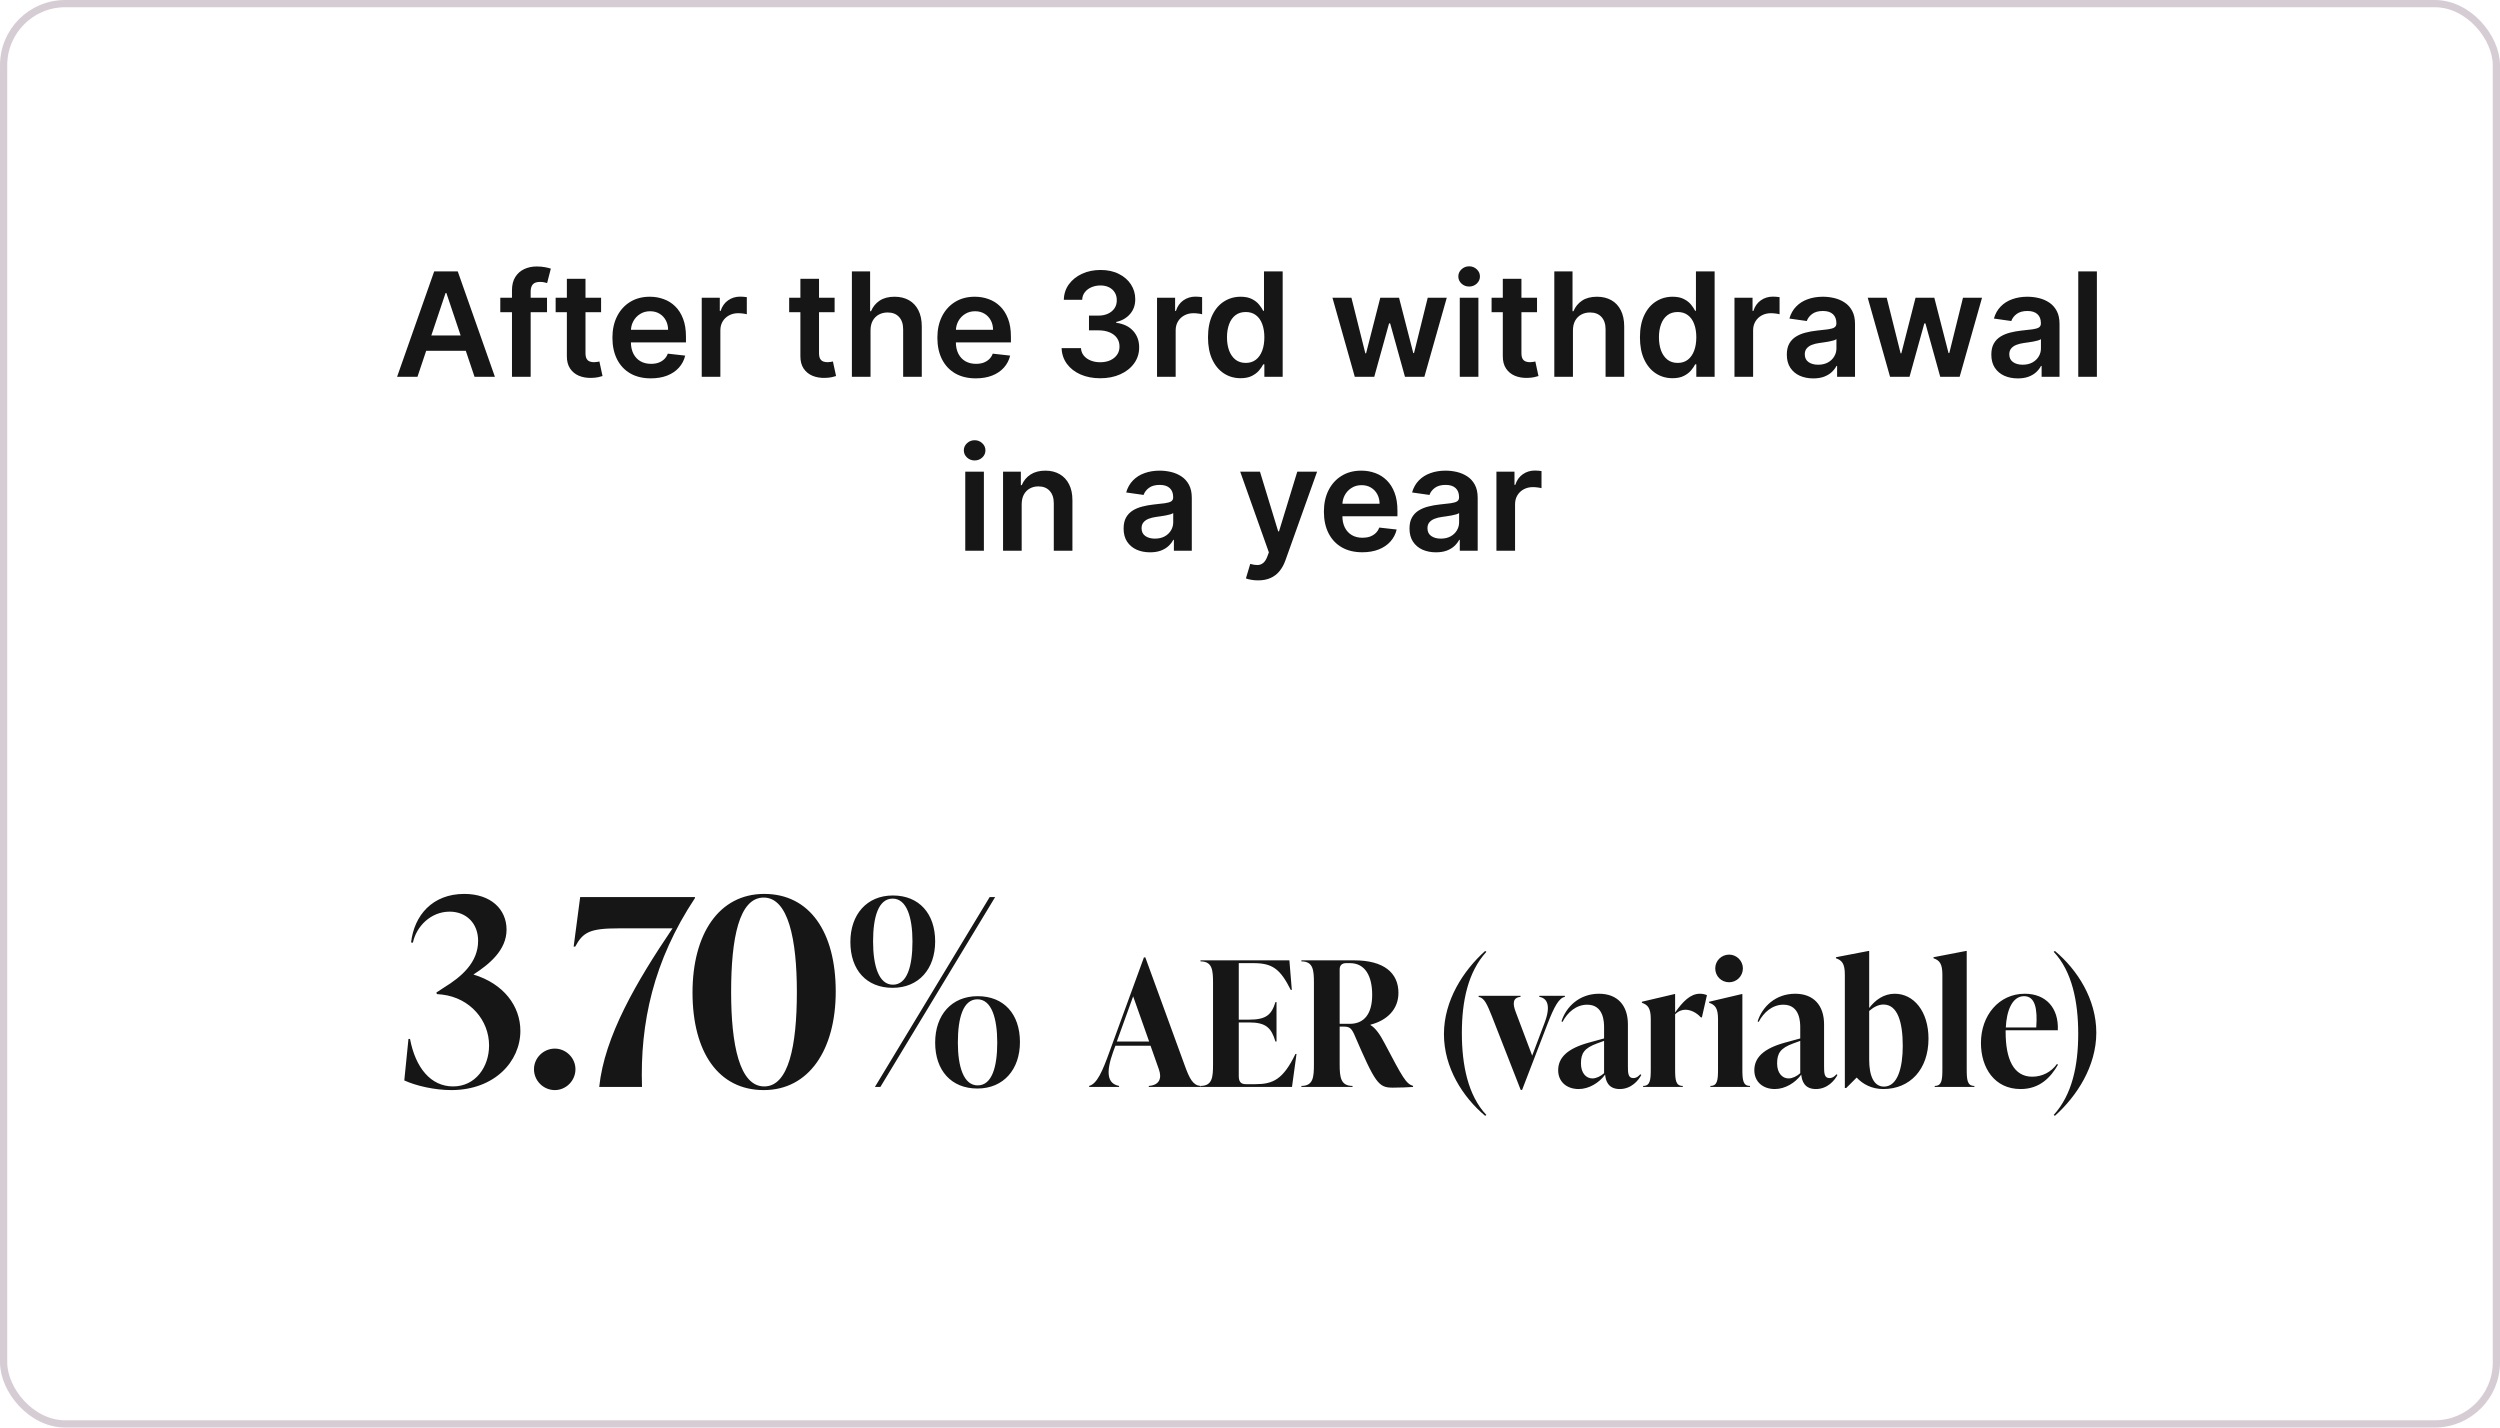
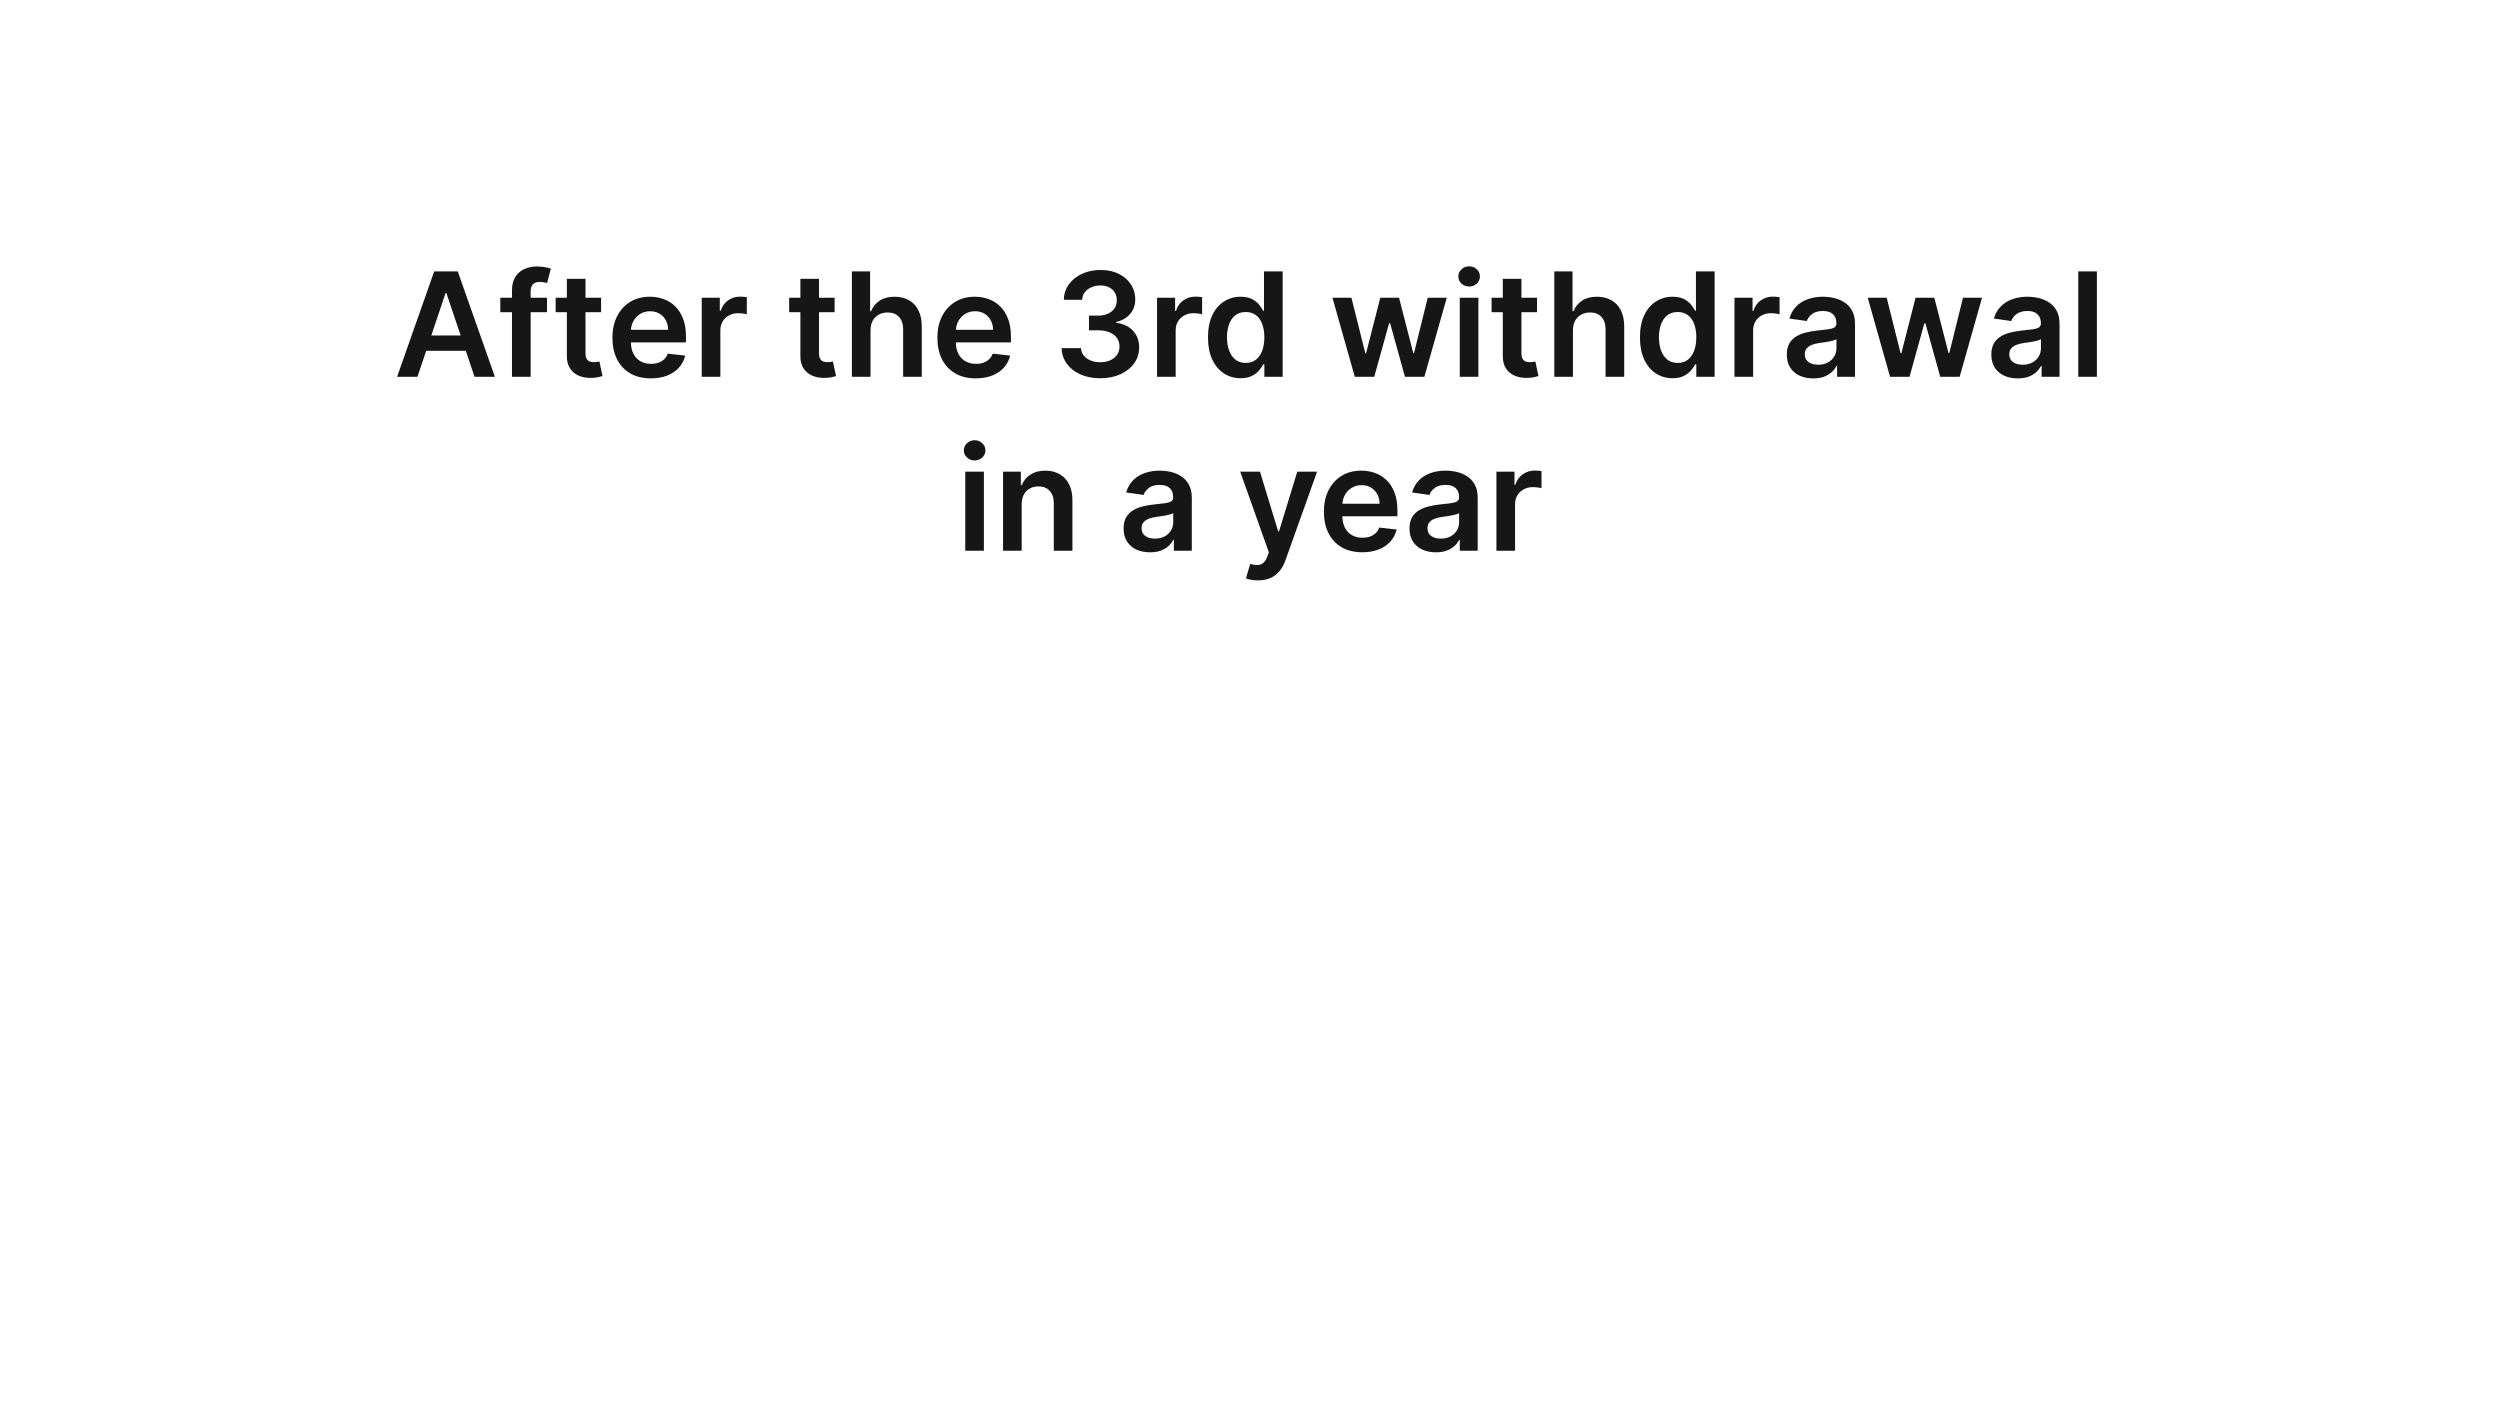
<svg xmlns="http://www.w3.org/2000/svg" width="345" height="197" viewBox="0 0 345 197" fill="none">
-   <rect x="0.5" y="0.5" width="344" height="196" rx="8.5" stroke="#D6CDD4" />
  <path d="M57.609 52H54.797L59.917 37.455H63.17L68.298 52H65.486L61.601 40.438H61.487L57.609 52ZM57.702 46.297H65.372V48.413H57.702V46.297ZM75.489 41.091V43.08H69.04V41.091H75.489ZM70.653 52V40.061C70.653 39.327 70.804 38.716 71.107 38.229C71.415 37.741 71.827 37.376 72.343 37.135C72.859 36.894 73.432 36.773 74.062 36.773C74.507 36.773 74.902 36.808 75.248 36.879C75.593 36.95 75.849 37.014 76.015 37.071L75.503 39.06C75.394 39.026 75.257 38.993 75.091 38.96C74.926 38.922 74.741 38.903 74.537 38.903C74.059 38.903 73.721 39.019 73.522 39.251C73.328 39.479 73.231 39.805 73.231 40.231V52H70.653ZM82.95 41.091V43.08H76.679V41.091H82.95ZM78.227 38.477H80.798V48.719C80.798 49.064 80.85 49.33 80.954 49.514C81.063 49.694 81.205 49.817 81.38 49.883C81.556 49.95 81.75 49.983 81.963 49.983C82.124 49.983 82.271 49.971 82.403 49.947C82.54 49.924 82.645 49.903 82.716 49.883L83.149 51.894C83.012 51.941 82.815 51.993 82.559 52.05C82.308 52.106 82.001 52.14 81.636 52.149C80.992 52.168 80.412 52.071 79.896 51.858C79.38 51.64 78.971 51.304 78.667 50.849C78.369 50.395 78.222 49.827 78.227 49.145V38.477ZM89.813 52.213C88.719 52.213 87.774 51.986 86.979 51.531C86.188 51.072 85.58 50.423 85.154 49.585C84.728 48.742 84.514 47.751 84.514 46.609C84.514 45.487 84.728 44.502 85.154 43.655C85.585 42.803 86.186 42.14 86.958 41.666C87.729 41.188 88.636 40.949 89.678 40.949C90.35 40.949 90.985 41.058 91.581 41.276C92.183 41.489 92.713 41.82 93.172 42.27C93.636 42.72 94.001 43.293 94.266 43.989C94.531 44.68 94.663 45.504 94.663 46.46V47.249H85.722V45.516H92.199C92.194 45.023 92.088 44.585 91.879 44.202C91.671 43.813 91.38 43.508 91.006 43.285C90.636 43.063 90.206 42.952 89.713 42.952C89.188 42.952 88.726 43.08 88.328 43.335C87.931 43.586 87.62 43.918 87.398 44.33C87.18 44.737 87.069 45.184 87.064 45.672V47.185C87.064 47.819 87.18 48.364 87.412 48.818C87.644 49.268 87.969 49.614 88.385 49.855C88.802 50.092 89.29 50.21 89.848 50.21C90.222 50.21 90.561 50.158 90.864 50.054C91.167 49.945 91.43 49.786 91.652 49.578C91.875 49.37 92.043 49.112 92.156 48.804L94.557 49.074C94.406 49.708 94.117 50.262 93.691 50.736C93.269 51.205 92.729 51.569 92.071 51.83C91.413 52.085 90.66 52.213 89.813 52.213ZM96.839 52V41.091H99.332V42.909H99.445C99.644 42.279 99.985 41.794 100.468 41.453C100.956 41.108 101.512 40.935 102.137 40.935C102.279 40.935 102.438 40.942 102.613 40.956C102.793 40.965 102.942 40.982 103.06 41.006V43.371C102.951 43.333 102.778 43.3 102.542 43.271C102.31 43.238 102.085 43.222 101.867 43.222C101.398 43.222 100.977 43.323 100.603 43.527C100.233 43.726 99.942 44.003 99.729 44.358C99.516 44.713 99.41 45.123 99.41 45.587V52H96.839ZM115.177 41.091V43.08H108.905V41.091H115.177ZM110.454 38.477H113.025V48.719C113.025 49.064 113.077 49.33 113.181 49.514C113.29 49.694 113.432 49.817 113.607 49.883C113.782 49.95 113.976 49.983 114.189 49.983C114.35 49.983 114.497 49.971 114.63 49.947C114.767 49.924 114.871 49.903 114.942 49.883L115.376 51.894C115.238 51.941 115.042 51.993 114.786 52.05C114.535 52.106 114.227 52.14 113.863 52.149C113.219 52.168 112.639 52.071 112.123 51.858C111.607 51.64 111.197 51.304 110.894 50.849C110.596 50.395 110.449 49.827 110.454 49.145V38.477ZM120.132 45.608V52H117.561V37.455H120.075V42.945H120.203C120.459 42.329 120.854 41.844 121.389 41.489C121.929 41.129 122.616 40.949 123.449 40.949C124.207 40.949 124.867 41.108 125.431 41.425C125.994 41.742 126.43 42.206 126.737 42.817C127.05 43.428 127.206 44.173 127.206 45.054V52H124.635V45.452C124.635 44.718 124.446 44.147 124.067 43.74C123.693 43.328 123.167 43.122 122.49 43.122C122.036 43.122 121.628 43.222 121.269 43.42C120.914 43.615 120.634 43.896 120.431 44.266C120.232 44.635 120.132 45.082 120.132 45.608ZM134.656 52.213C133.563 52.213 132.618 51.986 131.823 51.531C131.032 51.072 130.423 50.423 129.997 49.585C129.571 48.742 129.358 47.751 129.358 46.609C129.358 45.487 129.571 44.502 129.997 43.655C130.428 42.803 131.03 42.14 131.801 41.666C132.573 41.188 133.48 40.949 134.521 40.949C135.194 40.949 135.828 41.058 136.425 41.276C137.026 41.489 137.557 41.82 138.016 42.27C138.48 42.72 138.844 43.293 139.11 43.989C139.375 44.68 139.507 45.504 139.507 46.46V47.249H130.566V45.516H137.043C137.038 45.023 136.932 44.585 136.723 44.202C136.515 43.813 136.224 43.508 135.85 43.285C135.48 43.063 135.049 42.952 134.557 42.952C134.031 42.952 133.57 43.08 133.172 43.335C132.774 43.586 132.464 43.918 132.242 44.33C132.024 44.737 131.913 45.184 131.908 45.672V47.185C131.908 47.819 132.024 48.364 132.256 48.818C132.488 49.268 132.812 49.614 133.229 49.855C133.646 50.092 134.133 50.21 134.692 50.21C135.066 50.21 135.405 50.158 135.708 50.054C136.011 49.945 136.273 49.786 136.496 49.578C136.718 49.37 136.887 49.112 137 48.804L139.401 49.074C139.249 49.708 138.96 50.262 138.534 50.736C138.113 51.205 137.573 51.569 136.915 51.83C136.257 52.085 135.504 52.213 134.656 52.213ZM151.835 52.199C150.812 52.199 149.903 52.024 149.108 51.673C148.317 51.323 147.692 50.835 147.233 50.21C146.773 49.585 146.53 48.863 146.501 48.044H149.172C149.195 48.437 149.326 48.78 149.562 49.074C149.799 49.363 150.114 49.588 150.507 49.749C150.9 49.91 151.34 49.99 151.828 49.99C152.349 49.99 152.81 49.9 153.213 49.72C153.615 49.535 153.93 49.28 154.157 48.953C154.385 48.626 154.496 48.25 154.491 47.824C154.496 47.383 154.382 46.995 154.15 46.659C153.918 46.323 153.582 46.06 153.142 45.871C152.706 45.681 152.181 45.587 151.565 45.587H150.28V43.555H151.565C152.072 43.555 152.515 43.468 152.893 43.293C153.277 43.117 153.577 42.871 153.795 42.554C154.013 42.232 154.12 41.86 154.115 41.439C154.12 41.027 154.027 40.669 153.838 40.367C153.653 40.059 153.39 39.82 153.05 39.649C152.713 39.479 152.318 39.394 151.863 39.394C151.418 39.394 151.006 39.474 150.628 39.635C150.249 39.796 149.943 40.026 149.711 40.324C149.479 40.617 149.356 40.968 149.342 41.375H146.807C146.826 40.561 147.06 39.846 147.51 39.23C147.964 38.61 148.57 38.127 149.328 37.781C150.086 37.431 150.935 37.256 151.878 37.256C152.848 37.256 153.691 37.438 154.406 37.803C155.126 38.162 155.682 38.648 156.075 39.258C156.468 39.869 156.665 40.544 156.665 41.283C156.669 42.102 156.428 42.788 155.94 43.342C155.457 43.896 154.823 44.258 154.037 44.429V44.543C155.059 44.685 155.843 45.063 156.388 45.679C156.937 46.29 157.209 47.05 157.204 47.959C157.204 48.773 156.972 49.502 156.508 50.146C156.049 50.785 155.415 51.287 154.605 51.652C153.8 52.017 152.877 52.199 151.835 52.199ZM159.671 52V41.091H162.164V42.909H162.277C162.476 42.279 162.817 41.794 163.3 41.453C163.788 41.108 164.344 40.935 164.969 40.935C165.111 40.935 165.27 40.942 165.445 40.956C165.625 40.965 165.774 40.982 165.892 41.006V43.371C165.783 43.333 165.61 43.3 165.374 43.271C165.142 43.238 164.917 43.222 164.699 43.222C164.23 43.222 163.809 43.323 163.435 43.527C163.066 43.726 162.774 44.003 162.561 44.358C162.348 44.713 162.242 45.123 162.242 45.587V52H159.671ZM171.199 52.192C170.342 52.192 169.575 51.972 168.898 51.531C168.221 51.091 167.686 50.452 167.293 49.614C166.9 48.776 166.704 47.758 166.704 46.56C166.704 45.347 166.903 44.325 167.3 43.492C167.703 42.653 168.245 42.021 168.927 41.595C169.608 41.164 170.368 40.949 171.206 40.949C171.846 40.949 172.371 41.058 172.783 41.276C173.195 41.489 173.522 41.747 173.763 42.05C174.005 42.348 174.192 42.63 174.324 42.895H174.431V37.455H177.009V52H174.481V50.281H174.324C174.192 50.546 174 50.828 173.749 51.126C173.498 51.42 173.167 51.671 172.755 51.879C172.343 52.088 171.824 52.192 171.199 52.192ZM171.917 50.082C172.461 50.082 172.925 49.936 173.309 49.642C173.692 49.344 173.983 48.929 174.182 48.399C174.381 47.869 174.481 47.251 174.481 46.545C174.481 45.84 174.381 45.227 174.182 44.706C173.988 44.185 173.699 43.78 173.316 43.492C172.937 43.203 172.471 43.058 171.917 43.058C171.344 43.058 170.866 43.207 170.482 43.506C170.099 43.804 169.81 44.216 169.616 44.742C169.421 45.267 169.324 45.868 169.324 46.545C169.324 47.227 169.421 47.836 169.616 48.371C169.814 48.901 170.106 49.32 170.489 49.628C170.877 49.931 171.353 50.082 171.917 50.082ZM186.961 52L183.879 41.091H186.499L188.417 48.761H188.517L190.477 41.091H193.069L195.029 48.719H195.136L197.025 41.091H199.653L196.563 52H193.886L191.84 44.628H191.691L189.646 52H186.961ZM201.448 52V41.091H204.019V52H201.448ZM202.741 39.543C202.333 39.543 201.983 39.408 201.689 39.138C201.396 38.863 201.249 38.534 201.249 38.151C201.249 37.762 201.396 37.433 201.689 37.163C201.983 36.889 202.333 36.751 202.741 36.751C203.153 36.751 203.503 36.889 203.792 37.163C204.085 37.433 204.232 37.762 204.232 38.151C204.232 38.534 204.085 38.863 203.792 39.138C203.503 39.408 203.153 39.543 202.741 39.543ZM212.11 41.091V43.08H205.839V41.091H212.11ZM207.387 38.477H209.958V48.719C209.958 49.064 210.01 49.33 210.115 49.514C210.223 49.694 210.365 49.817 210.541 49.883C210.716 49.95 210.91 49.983 211.123 49.983C211.284 49.983 211.431 49.971 211.563 49.947C211.701 49.924 211.805 49.903 211.876 49.883L212.309 51.894C212.172 51.941 211.975 51.993 211.72 52.05C211.469 52.106 211.161 52.14 210.796 52.149C210.152 52.168 209.572 52.071 209.056 51.858C208.54 51.64 208.131 51.304 207.828 50.849C207.529 50.395 207.383 49.827 207.387 49.145V38.477ZM217.066 45.608V52H214.495V37.455H217.009V42.945H217.137C217.393 42.329 217.788 41.844 218.323 41.489C218.863 41.129 219.549 40.949 220.383 40.949C221.14 40.949 221.801 41.108 222.364 41.425C222.928 41.742 223.363 42.206 223.671 42.817C223.983 43.428 224.14 44.173 224.14 45.054V52H221.569V45.452C221.569 44.718 221.379 44.147 221.001 43.74C220.626 43.328 220.101 43.122 219.424 43.122C218.969 43.122 218.562 43.222 218.202 43.42C217.847 43.615 217.568 43.896 217.364 44.266C217.165 44.635 217.066 45.082 217.066 45.608ZM230.809 52.192C229.952 52.192 229.185 51.972 228.508 51.531C227.831 51.091 227.296 50.452 226.903 49.614C226.51 48.776 226.313 47.758 226.313 46.56C226.313 45.347 226.512 44.325 226.91 43.492C227.312 42.653 227.854 42.021 228.536 41.595C229.218 41.164 229.978 40.949 230.816 40.949C231.455 40.949 231.981 41.058 232.393 41.276C232.805 41.489 233.131 41.747 233.373 42.05C233.614 42.348 233.801 42.63 233.934 42.895H234.04V37.455H236.618V52H234.09V50.281H233.934C233.801 50.546 233.609 50.828 233.358 51.126C233.108 51.42 232.776 51.671 232.364 51.879C231.952 52.088 231.434 52.192 230.809 52.192ZM231.526 50.082C232.071 50.082 232.535 49.936 232.918 49.642C233.302 49.344 233.593 48.929 233.792 48.399C233.991 47.869 234.09 47.251 234.09 46.545C234.09 45.84 233.991 45.227 233.792 44.706C233.598 44.185 233.309 43.78 232.925 43.492C232.546 43.203 232.08 43.058 231.526 43.058C230.953 43.058 230.475 43.207 230.091 43.506C229.708 43.804 229.419 44.216 229.225 44.742C229.031 45.267 228.934 45.868 228.934 46.545C228.934 47.227 229.031 47.836 229.225 48.371C229.424 48.901 229.715 49.32 230.099 49.628C230.487 49.931 230.963 50.082 231.526 50.082ZM239.358 52V41.091H241.851V42.909H241.965C242.164 42.279 242.504 41.794 242.987 41.453C243.475 41.108 244.031 40.935 244.656 40.935C244.798 40.935 244.957 40.942 245.132 40.956C245.312 40.965 245.461 40.982 245.58 41.006V43.371C245.471 43.333 245.298 43.3 245.061 43.271C244.829 43.238 244.604 43.222 244.387 43.222C243.918 43.222 243.496 43.323 243.122 43.527C242.753 43.726 242.462 44.003 242.249 44.358C242.036 44.713 241.929 45.123 241.929 45.587V52H239.358ZM250.232 52.22C249.54 52.22 248.918 52.097 248.364 51.851C247.815 51.6 247.379 51.231 247.057 50.743C246.74 50.255 246.581 49.654 246.581 48.939C246.581 48.323 246.695 47.814 246.922 47.412C247.149 47.01 247.459 46.688 247.852 46.446C248.245 46.205 248.688 46.022 249.181 45.899C249.678 45.771 250.191 45.679 250.722 45.622C251.361 45.556 251.879 45.497 252.277 45.445C252.675 45.388 252.964 45.303 253.144 45.189C253.328 45.071 253.421 44.888 253.421 44.642V44.599C253.421 44.064 253.262 43.65 252.945 43.356C252.628 43.063 252.171 42.916 251.574 42.916C250.944 42.916 250.445 43.053 250.075 43.328C249.711 43.603 249.465 43.927 249.337 44.301L246.936 43.96C247.126 43.297 247.438 42.743 247.874 42.298C248.309 41.849 248.842 41.512 249.472 41.29C250.102 41.062 250.798 40.949 251.56 40.949C252.085 40.949 252.609 41.01 253.129 41.133C253.65 41.257 254.126 41.46 254.557 41.744C254.988 42.024 255.334 42.405 255.594 42.888C255.859 43.371 255.992 43.974 255.992 44.699V52H253.52V50.501H253.435C253.279 50.804 253.058 51.089 252.774 51.354C252.495 51.614 252.142 51.825 251.716 51.986C251.295 52.142 250.8 52.22 250.232 52.22ZM250.899 50.331C251.415 50.331 251.863 50.229 252.242 50.026C252.62 49.817 252.912 49.543 253.115 49.202C253.324 48.861 253.428 48.489 253.428 48.087V46.801C253.347 46.867 253.21 46.929 253.016 46.986C252.826 47.043 252.613 47.092 252.377 47.135C252.14 47.178 251.905 47.215 251.673 47.249C251.441 47.282 251.24 47.31 251.07 47.334C250.686 47.386 250.343 47.471 250.04 47.59C249.737 47.708 249.498 47.874 249.323 48.087C249.147 48.295 249.06 48.565 249.06 48.896C249.06 49.37 249.233 49.727 249.578 49.969C249.924 50.21 250.364 50.331 250.899 50.331ZM260.828 52L257.746 41.091H260.367L262.284 48.761H262.384L264.344 41.091H266.936L268.896 48.719H269.003L270.892 41.091H273.52L270.431 52H267.753L265.708 44.628H265.558L263.513 52H260.828ZM278.454 52.22C277.763 52.22 277.14 52.097 276.586 51.851C276.037 51.6 275.602 51.231 275.28 50.743C274.962 50.255 274.804 49.654 274.804 48.939C274.804 48.323 274.917 47.814 275.145 47.412C275.372 47.01 275.682 46.688 276.075 46.446C276.468 46.205 276.911 46.022 277.403 45.899C277.9 45.771 278.414 45.679 278.944 45.622C279.584 45.556 280.102 45.497 280.5 45.445C280.898 45.388 281.186 45.303 281.366 45.189C281.551 45.071 281.643 44.888 281.643 44.642V44.599C281.643 44.064 281.485 43.65 281.167 43.356C280.85 43.063 280.393 42.916 279.797 42.916C279.167 42.916 278.667 43.053 278.298 43.328C277.934 43.603 277.687 43.927 277.559 44.301L275.159 43.96C275.348 43.297 275.661 42.743 276.096 42.298C276.532 41.849 277.065 41.512 277.694 41.29C278.324 41.062 279.02 40.949 279.782 40.949C280.308 40.949 280.831 41.01 281.352 41.133C281.873 41.257 282.349 41.46 282.78 41.744C283.211 42.024 283.556 42.405 283.817 42.888C284.082 43.371 284.214 43.974 284.214 44.699V52H281.743V50.501H281.657C281.501 50.804 281.281 51.089 280.997 51.354C280.718 51.614 280.365 51.825 279.939 51.986C279.517 52.142 279.023 52.22 278.454 52.22ZM279.122 50.331C279.638 50.331 280.086 50.229 280.464 50.026C280.843 49.817 281.134 49.543 281.338 49.202C281.546 48.861 281.65 48.489 281.65 48.087V46.801C281.57 46.867 281.433 46.929 281.238 46.986C281.049 47.043 280.836 47.092 280.599 47.135C280.363 47.178 280.128 47.215 279.896 47.249C279.664 47.282 279.463 47.31 279.292 47.334C278.909 47.386 278.566 47.471 278.263 47.59C277.96 47.708 277.72 47.874 277.545 48.087C277.37 48.295 277.282 48.565 277.282 48.896C277.282 49.37 277.455 49.727 277.801 49.969C278.147 50.21 278.587 50.331 279.122 50.331ZM289.371 37.455V52H286.8V37.455H289.371ZM133.206 76V65.091H135.777V76H133.206ZM134.498 63.543C134.091 63.543 133.741 63.408 133.447 63.138C133.154 62.863 133.007 62.534 133.007 62.151C133.007 61.762 133.154 61.433 133.447 61.163C133.741 60.889 134.091 60.751 134.498 60.751C134.91 60.751 135.261 60.889 135.55 61.163C135.843 61.433 135.99 61.762 135.99 62.151C135.99 62.534 135.843 62.863 135.55 63.138C135.261 63.408 134.91 63.543 134.498 63.543ZM140.992 69.608V76H138.421V65.091H140.878V66.945H141.006C141.257 66.334 141.657 65.849 142.206 65.489C142.76 65.129 143.444 64.949 144.259 64.949C145.012 64.949 145.667 65.11 146.226 65.432C146.789 65.754 147.225 66.22 147.533 66.831C147.845 67.442 147.999 68.183 147.994 69.054V76H145.423V69.452C145.423 68.722 145.234 68.152 144.855 67.74C144.481 67.328 143.963 67.122 143.3 67.122C142.85 67.122 142.45 67.222 142.1 67.421C141.754 67.615 141.482 67.896 141.283 68.266C141.089 68.635 140.992 69.082 140.992 69.608ZM158.708 76.22C158.017 76.22 157.394 76.097 156.84 75.851C156.291 75.6 155.856 75.231 155.534 74.743C155.216 74.255 155.058 73.654 155.058 72.939C155.058 72.323 155.171 71.814 155.399 71.412C155.626 71.01 155.936 70.688 156.329 70.446C156.722 70.204 157.165 70.022 157.657 69.899C158.154 69.771 158.668 69.679 159.198 69.622C159.838 69.556 160.356 69.497 160.754 69.445C161.151 69.388 161.44 69.303 161.62 69.189C161.805 69.07 161.897 68.888 161.897 68.642V68.599C161.897 68.064 161.739 67.65 161.421 67.356C161.104 67.063 160.647 66.916 160.051 66.916C159.421 66.916 158.921 67.053 158.552 67.328C158.187 67.603 157.941 67.927 157.813 68.301L155.413 67.96C155.602 67.297 155.915 66.743 156.35 66.298C156.786 65.849 157.319 65.512 157.948 65.29C158.578 65.062 159.274 64.949 160.036 64.949C160.562 64.949 161.085 65.01 161.606 65.133C162.127 65.257 162.603 65.46 163.034 65.744C163.464 66.024 163.81 66.405 164.07 66.888C164.336 67.371 164.468 67.974 164.468 68.699V76H161.997V74.501H161.911C161.755 74.805 161.535 75.088 161.251 75.354C160.972 75.614 160.619 75.825 160.193 75.986C159.771 76.142 159.276 76.22 158.708 76.22ZM159.376 74.331C159.892 74.331 160.339 74.229 160.718 74.026C161.097 73.817 161.388 73.543 161.592 73.202C161.8 72.861 161.904 72.489 161.904 72.087V70.801C161.824 70.867 161.686 70.929 161.492 70.986C161.303 71.043 161.09 71.092 160.853 71.135C160.616 71.178 160.382 71.215 160.15 71.249C159.918 71.282 159.717 71.31 159.546 71.334C159.163 71.386 158.82 71.471 158.517 71.59C158.213 71.708 157.974 71.874 157.799 72.087C157.624 72.295 157.536 72.565 157.536 72.896C157.536 73.37 157.709 73.727 158.055 73.969C158.401 74.21 158.841 74.331 159.376 74.331ZM173.612 80.091C173.262 80.091 172.938 80.062 172.639 80.006C172.346 79.954 172.111 79.892 171.936 79.821L172.533 77.818C172.907 77.927 173.241 77.979 173.534 77.974C173.828 77.97 174.086 77.877 174.308 77.697C174.536 77.522 174.727 77.229 174.884 76.817L175.104 76.227L171.148 65.091H173.875L176.389 73.329H176.503L179.024 65.091H181.759L177.391 77.321C177.187 77.899 176.917 78.394 176.581 78.805C176.245 79.222 175.833 79.539 175.345 79.757C174.862 79.98 174.285 80.091 173.612 80.091ZM187.996 76.213C186.903 76.213 185.958 75.986 185.162 75.531C184.372 75.072 183.763 74.423 183.337 73.585C182.911 72.742 182.698 71.751 182.698 70.609C182.698 69.487 182.911 68.502 183.337 67.655C183.768 66.803 184.369 66.14 185.141 65.666C185.913 65.188 186.82 64.949 187.861 64.949C188.534 64.949 189.168 65.058 189.765 65.276C190.366 65.489 190.896 65.82 191.356 66.27C191.82 66.72 192.184 67.293 192.449 67.989C192.715 68.68 192.847 69.504 192.847 70.46V71.249H183.905V69.516H190.383C190.378 69.023 190.271 68.585 190.063 68.202C189.855 67.813 189.564 67.508 189.189 67.285C188.82 67.063 188.389 66.952 187.897 66.952C187.371 66.952 186.91 67.079 186.512 67.335C186.114 67.586 185.804 67.918 185.581 68.329C185.364 68.737 185.252 69.184 185.248 69.672V71.185C185.248 71.819 185.364 72.364 185.596 72.818C185.828 73.268 186.152 73.614 186.569 73.855C186.985 74.092 187.473 74.21 188.032 74.21C188.406 74.21 188.744 74.158 189.047 74.054C189.35 73.945 189.613 73.787 189.836 73.578C190.058 73.37 190.226 73.112 190.34 72.804L192.741 73.074C192.589 73.708 192.3 74.262 191.874 74.736C191.453 75.204 190.913 75.569 190.255 75.829C189.597 76.085 188.844 76.213 187.996 76.213ZM198.161 76.22C197.47 76.22 196.847 76.097 196.294 75.851C195.744 75.6 195.309 75.231 194.987 74.743C194.669 74.255 194.511 73.654 194.511 72.939C194.511 72.323 194.624 71.814 194.852 71.412C195.079 71.01 195.389 70.688 195.782 70.446C196.175 70.204 196.618 70.022 197.11 69.899C197.607 69.771 198.121 69.679 198.651 69.622C199.291 69.556 199.809 69.497 200.207 69.445C200.605 69.388 200.893 69.303 201.073 69.189C201.258 69.07 201.35 68.888 201.35 68.642V68.599C201.35 68.064 201.192 67.65 200.874 67.356C200.557 67.063 200.1 66.916 199.504 66.916C198.874 66.916 198.374 67.053 198.005 67.328C197.641 67.603 197.394 67.927 197.267 68.301L194.866 67.96C195.055 67.297 195.368 66.743 195.803 66.298C196.239 65.849 196.772 65.512 197.401 65.29C198.031 65.062 198.727 64.949 199.49 64.949C200.015 64.949 200.538 65.01 201.059 65.133C201.58 65.257 202.056 65.46 202.487 65.744C202.918 66.024 203.263 66.405 203.524 66.888C203.789 67.371 203.921 67.974 203.921 68.699V76H201.45V74.501H201.365C201.208 74.805 200.988 75.088 200.704 75.354C200.425 75.614 200.072 75.825 199.646 75.986C199.224 76.142 198.73 76.22 198.161 76.22ZM198.829 74.331C199.345 74.331 199.793 74.229 200.171 74.026C200.55 73.817 200.841 73.543 201.045 73.202C201.253 72.861 201.357 72.489 201.357 72.087V70.801C201.277 70.867 201.14 70.929 200.945 70.986C200.756 71.043 200.543 71.092 200.306 71.135C200.07 71.178 199.835 71.215 199.603 71.249C199.371 71.282 199.17 71.31 198.999 71.334C198.616 71.386 198.273 71.471 197.97 71.59C197.667 71.708 197.427 71.874 197.252 72.087C197.077 72.295 196.99 72.565 196.99 72.896C196.99 73.37 197.162 73.727 197.508 73.969C197.854 74.21 198.294 74.331 198.829 74.331ZM206.507 76V65.091H208.999V66.909H209.113C209.312 66.279 209.653 65.794 210.136 65.453C210.624 65.108 211.18 64.935 211.805 64.935C211.947 64.935 212.106 64.942 212.281 64.956C212.461 64.965 212.61 64.982 212.728 65.006V67.371C212.619 67.333 212.446 67.3 212.21 67.271C211.978 67.238 211.753 67.222 211.535 67.222C211.066 67.222 210.645 67.323 210.271 67.527C209.901 67.726 209.61 68.003 209.397 68.358C209.184 68.713 209.078 69.123 209.078 69.587V76H206.507Z" fill="#171617" />
-   <path d="M65.332 134.484C69.508 135.744 71.812 138.84 71.812 142.26C71.812 146.472 68.248 150.432 62.272 150.432C60.004 150.432 57.448 149.856 55.792 149.1L56.368 143.376H56.584C57.34 147.372 59.464 149.928 62.524 149.928C65.62 149.928 67.492 147.228 67.492 144.276C67.492 140.784 64.864 137.724 61.048 137.256L60.292 137.184L60.22 136.968L61.264 136.284C63.676 134.808 65.98 132.828 65.98 129.84C65.98 127.356 64.288 125.808 62.056 125.808C59.428 125.808 57.448 127.86 56.98 130.092L56.728 130.056C57.16 126.312 59.68 123.36 64.072 123.36C67.708 123.36 69.904 125.448 69.904 128.292C69.904 131.1 67.564 133.044 65.332 134.484ZM76.569 150.432C74.985 150.432 73.689 149.136 73.689 147.552C73.689 146.004 74.985 144.708 76.569 144.708C78.117 144.708 79.413 146.004 79.413 147.552C79.413 149.136 78.117 150.432 76.569 150.432ZM80.064 123.792H95.904V123.936C90.18 132.576 88.308 141.144 88.596 150H82.692C83.412 143.016 87.84 135.456 92.808 128.112H85.428C81.432 128.112 80.46 128.616 79.38 130.632H79.164L80.064 123.792ZM105.395 150.432C99.131 150.432 95.567 145.176 95.567 136.968C95.567 128.904 99.203 123.36 105.467 123.36C111.731 123.36 115.331 128.616 115.331 136.824C115.331 144.888 111.623 150.432 105.395 150.432ZM105.467 149.928C108.815 149.928 109.967 144.384 109.967 136.896C109.967 129.624 108.779 123.864 105.395 123.864C102.011 123.864 100.895 129.408 100.895 136.896C100.895 144.168 102.047 149.928 105.467 149.928ZM123.184 136.32C119.584 136.32 117.352 133.872 117.352 129.984C117.352 126.204 119.62 123.576 123.22 123.576C126.82 123.576 129.052 126.06 129.052 129.912C129.052 133.728 126.784 136.32 123.184 136.32ZM121.492 150H120.736L136.576 123.792H137.332L121.492 150ZM123.22 135.888C125.164 135.888 125.92 133.404 125.92 129.912C125.92 126.6 125.128 124.008 123.184 124.008C121.24 124.008 120.484 126.492 120.484 129.912C120.484 133.296 121.276 135.888 123.22 135.888ZM134.884 150.216C131.284 150.216 129.052 147.732 129.052 143.88C129.052 140.064 131.32 137.472 134.92 137.472C138.52 137.472 140.752 139.92 140.752 143.808C140.752 147.588 138.484 150.216 134.884 150.216ZM134.92 149.784C136.864 149.784 137.62 147.3 137.62 143.88C137.62 140.496 136.828 137.904 134.884 137.904C132.94 137.904 132.184 140.388 132.184 143.88C132.184 147.192 132.976 149.784 134.92 149.784ZM158.055 132.12L163.455 146.928C164.151 148.872 164.631 149.76 165.639 149.856V150H158.535V149.856C159.951 149.76 160.383 148.848 159.927 147.576L158.775 144.312H153.927L153.615 145.152C152.607 147.96 152.775 149.544 154.431 149.856V150H150.303V149.856C151.383 149.568 152.127 147.888 153.159 145.008L157.863 132.12H158.055ZM156.375 137.496L154.119 143.736H158.583L156.375 137.496ZM178.775 145.44H178.919L178.295 150H165.671V149.856C167.303 149.856 167.399 148.656 167.399 146.88V135.648C167.399 133.872 167.303 132.672 165.671 132.672V132.528H177.935L178.271 136.608H178.127C176.663 133.704 175.607 132.912 172.943 132.912H170.951V140.712H172.367C174.719 140.712 175.463 140.064 176.015 138.288H176.159V143.736H176.015C175.439 141.84 174.719 141.096 172.367 141.096H170.951V148.488C170.951 149.184 171.167 149.616 171.911 149.616H173.231C175.679 149.616 177.071 148.968 178.775 145.44ZM191.065 143.952C193.585 148.728 194.017 149.544 195.001 149.856V150C194.521 150.048 193.033 150.096 192.193 150.096C190.225 150.096 189.793 149.496 186.865 142.704C186.481 141.888 186.217 141.672 185.449 141.672H184.873V146.88C184.873 148.656 185.017 149.856 186.649 149.856V150H179.593V149.856C181.225 149.856 181.321 148.656 181.321 146.88V135.648C181.321 133.872 181.225 132.672 179.593 132.672V132.528H186.889C190.945 132.528 192.985 134.232 192.985 137.016C192.985 139.32 191.377 140.832 189.121 141.408V141.456C189.817 141.864 190.441 142.752 191.065 143.952ZM184.873 133.776V141.288H186.265C188.257 141.288 189.361 139.92 189.361 137.28C189.361 134.712 188.401 132.912 186.289 132.912H185.785C185.209 132.912 184.873 133.2 184.873 133.776ZM205.12 153.864L204.952 153.984C201.856 151.392 199.264 147.336 199.264 142.704C199.264 138.072 201.928 133.944 204.952 131.232L205.12 131.352C202.576 134.136 201.736 138.168 201.736 142.56C201.736 146.952 202.576 151.176 205.12 153.864ZM212.425 137.568V137.424H215.953V137.568C215.161 137.712 214.513 138.816 213.553 141.312L210.049 150.408H209.857L205.897 140.28C205.225 138.624 204.865 137.712 204.049 137.568V137.424H209.833V137.568C208.753 137.664 208.729 138.504 209.161 139.632L211.441 145.68L213.145 141.168C214.081 138.72 213.481 137.736 212.425 137.568ZM226.355 148.248L226.499 148.344C226.115 149.088 225.131 150.288 223.523 150.288C221.939 150.288 221.579 149.16 221.507 148.296C220.667 149.448 219.251 150.288 217.859 150.288C216.179 150.288 215.027 149.256 215.027 147.696C215.027 145.92 216.347 144.696 219.179 143.904L221.363 143.304V141.816C221.363 141.144 221.363 138.648 219.035 138.648C217.499 138.648 216.299 139.728 215.627 141.024L215.483 140.952C216.107 138.96 217.931 137.136 220.667 137.136C223.211 137.136 224.651 138.744 224.651 141.36V147.048C224.651 148.032 224.651 148.776 225.395 148.776C225.899 148.776 226.211 148.416 226.355 148.248ZM219.755 148.824C220.283 148.824 220.907 148.512 221.363 148.104V143.64L220.379 144C218.627 144.648 218.171 145.344 218.171 146.76C218.171 148.056 218.867 148.824 219.755 148.824ZM234.574 137.136C234.886 137.136 235.222 137.184 235.558 137.328L234.862 140.4H234.718C234.094 139.704 233.278 139.344 232.582 139.344C232.15 139.344 231.67 139.488 231.166 139.968V147.504C231.166 149.04 231.238 149.856 232.222 149.856V150H226.75V149.856C227.734 149.856 227.806 149.04 227.806 147.504V140.64C227.806 139.104 227.398 138.672 226.582 138.384V138.24L231.07 137.184H231.166V139.728C232.222 138.216 233.278 137.136 234.574 137.136ZM238.623 135.552C237.543 135.552 236.703 134.712 236.703 133.632C236.703 132.6 237.543 131.736 238.623 131.736C239.655 131.736 240.519 132.6 240.519 133.632C240.519 134.712 239.655 135.552 238.623 135.552ZM241.503 150H236.031V149.856C237.015 149.856 237.087 149.04 237.087 147.504V140.64C237.087 139.104 236.679 138.672 235.863 138.384V138.24L240.351 137.184H240.447V147.504C240.447 149.04 240.519 149.856 241.503 149.856V150ZM253.425 148.248L253.569 148.344C253.185 149.088 252.201 150.288 250.593 150.288C249.009 150.288 248.649 149.16 248.577 148.296C247.737 149.448 246.321 150.288 244.929 150.288C243.249 150.288 242.097 149.256 242.097 147.696C242.097 145.92 243.417 144.696 246.249 143.904L248.433 143.304V141.816C248.433 141.144 248.433 138.648 246.105 138.648C244.569 138.648 243.369 139.728 242.697 141.024L242.553 140.952C243.177 138.96 245.001 137.136 247.737 137.136C250.281 137.136 251.721 138.744 251.721 141.36V147.048C251.721 148.032 251.721 148.776 252.465 148.776C252.969 148.776 253.281 148.416 253.425 148.248ZM246.825 148.824C247.353 148.824 247.977 148.512 248.433 148.104V143.64L247.449 144C245.697 144.648 245.241 145.344 245.241 146.76C245.241 148.056 245.937 148.824 246.825 148.824ZM261.476 137.136C264.092 137.136 266.132 139.56 266.132 143.328C266.132 147.576 263.588 150.288 259.892 150.288C258.308 150.288 257.06 149.616 256.22 148.704L254.78 150.144H254.588V134.496C254.588 132.96 254.18 132.528 253.364 132.24V132.096L257.852 131.232H257.948V139.104C258.788 138 259.964 137.136 261.476 137.136ZM259.988 149.952C261.908 149.952 262.58 147.24 262.58 144.336C262.58 141.096 261.884 138.624 259.916 138.624C259.196 138.624 258.524 139.008 257.948 139.512V146.256C257.948 148.44 258.572 149.952 259.988 149.952ZM272.463 150H266.991V149.856C267.975 149.856 268.047 149.04 268.047 147.504V134.496C268.047 132.96 267.639 132.528 266.823 132.24V132.096L271.311 131.232H271.407V147.504C271.407 149.04 271.479 149.856 272.463 149.856V150ZM283.858 146.832L284.002 146.928C283.018 148.632 281.53 150.288 278.842 150.288C275.242 150.288 273.37 147.36 273.37 143.928C273.37 140.112 275.866 137.136 279.418 137.136C282.346 137.136 284.122 139.104 283.978 142.176H276.778V142.416C276.778 146.136 277.858 148.584 280.45 148.584C281.866 148.584 283.09 147.912 283.858 146.832ZM279.322 137.472C277.642 137.472 276.898 139.584 276.802 141.792H281.002C281.194 139.152 280.834 137.472 279.322 137.472ZM283.578 153.984L283.41 153.864C285.954 151.08 286.794 147.048 286.794 142.656C286.794 138.264 285.954 134.04 283.41 131.352L283.578 131.232C286.674 133.824 289.29 137.88 289.29 142.512C289.29 147.144 286.602 151.272 283.578 153.984Z" fill="#171617" />
</svg>